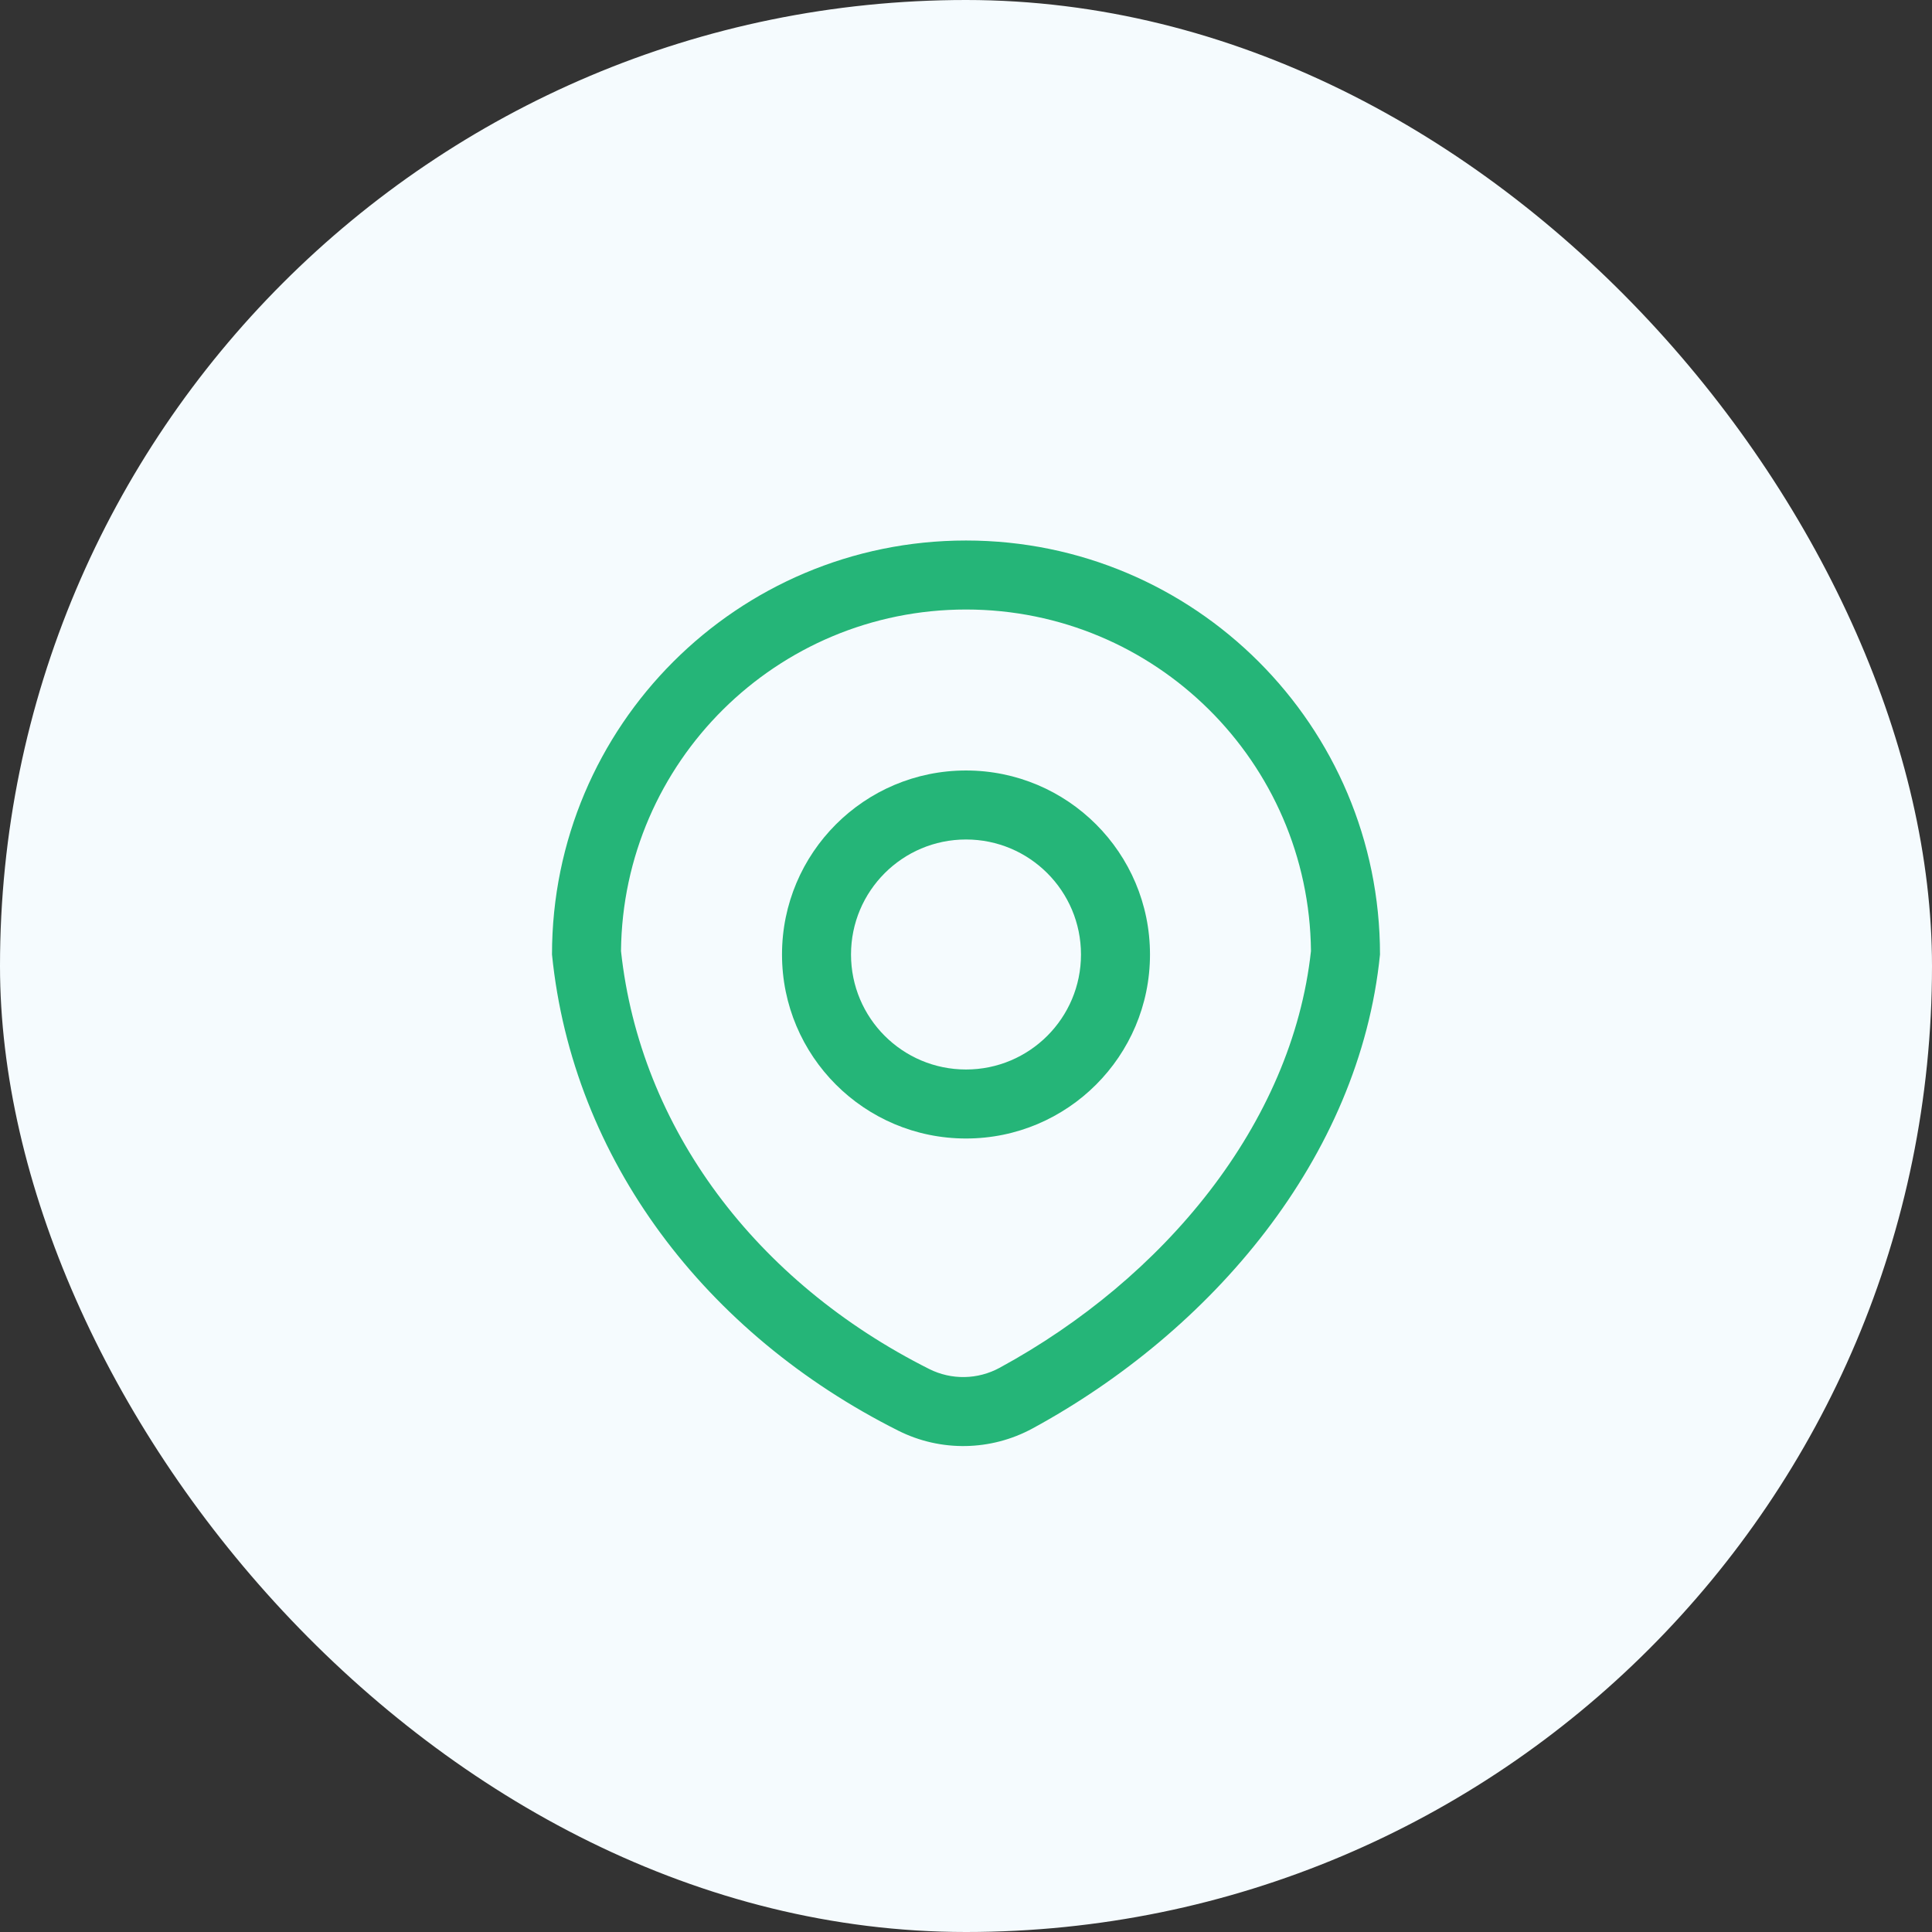
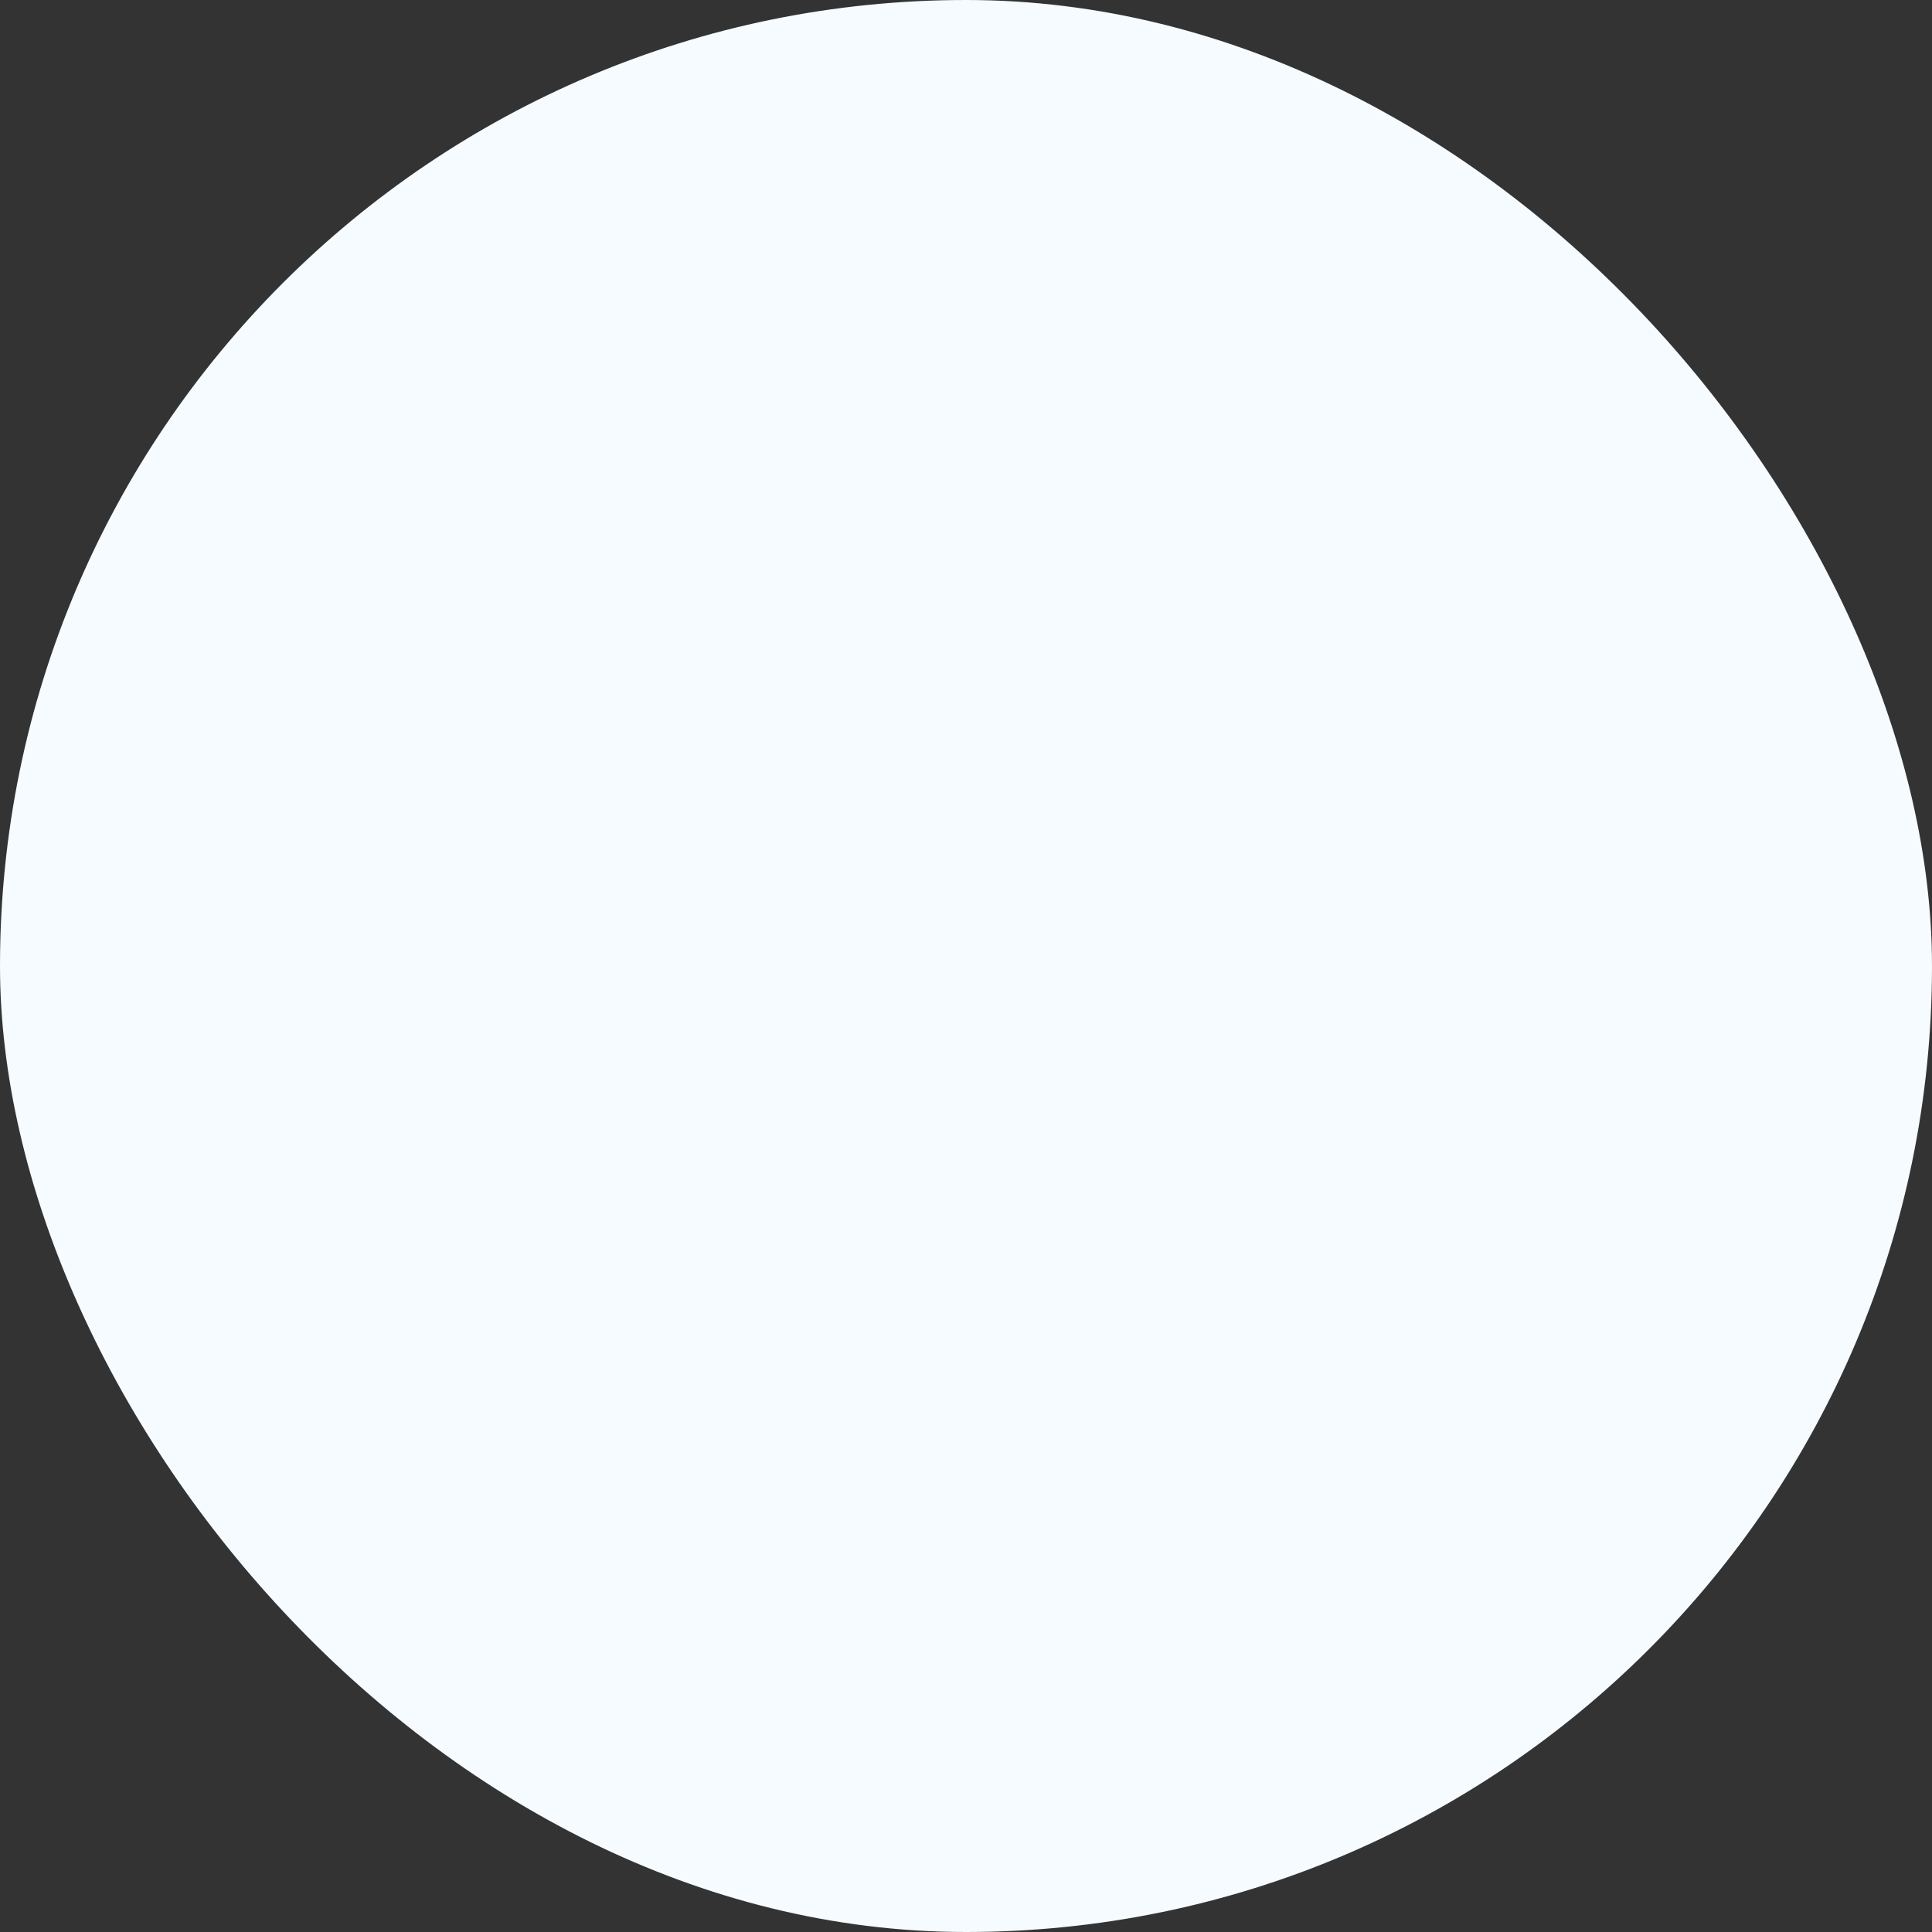
<svg xmlns="http://www.w3.org/2000/svg" width="56" height="56" viewBox="0 0 56 56" fill="none">
  <rect x="0" y="0" width="56" height="56" fill="#333333" stroke="none" />
  <rect width="56" height="56" rx="28" fill="#F5FBFE" />
-   <path fill-rule="evenodd" clip-rule="evenodd" d="M33.333 27.667C33.333 30.612 30.945 33 28 33C25.055 33 22.667 30.612 22.667 27.667C22.667 24.721 25.055 22.333 28 22.333C30.945 22.333 33.333 24.721 33.333 27.667ZM31.333 27.667C31.333 29.508 29.841 31 28 31C26.159 31 24.667 29.508 24.667 27.667C24.667 25.826 26.159 24.333 28 24.333C29.841 24.333 31.333 25.826 31.333 27.667Z" fill="#25B578" />
-   <path fill-rule="evenodd" clip-rule="evenodd" d="M26.038 41.469C20.456 38.667 16.599 33.619 16 27.667C16 21.039 21.373 15.667 28 15.667C34.627 15.667 40 21.039 40 27.667C39.406 33.573 35.106 38.588 29.931 41.403C28.722 42.06 27.268 42.087 26.038 41.469ZM28.975 39.646C28.339 39.992 27.577 40.004 26.935 39.682C21.908 37.158 18.555 32.702 18 27.567C18.054 22.09 22.51 17.667 28 17.667C33.489 17.667 37.946 22.09 37.999 27.567C37.452 32.585 33.728 37.061 28.975 39.646Z" fill="#25B578" />
</svg>